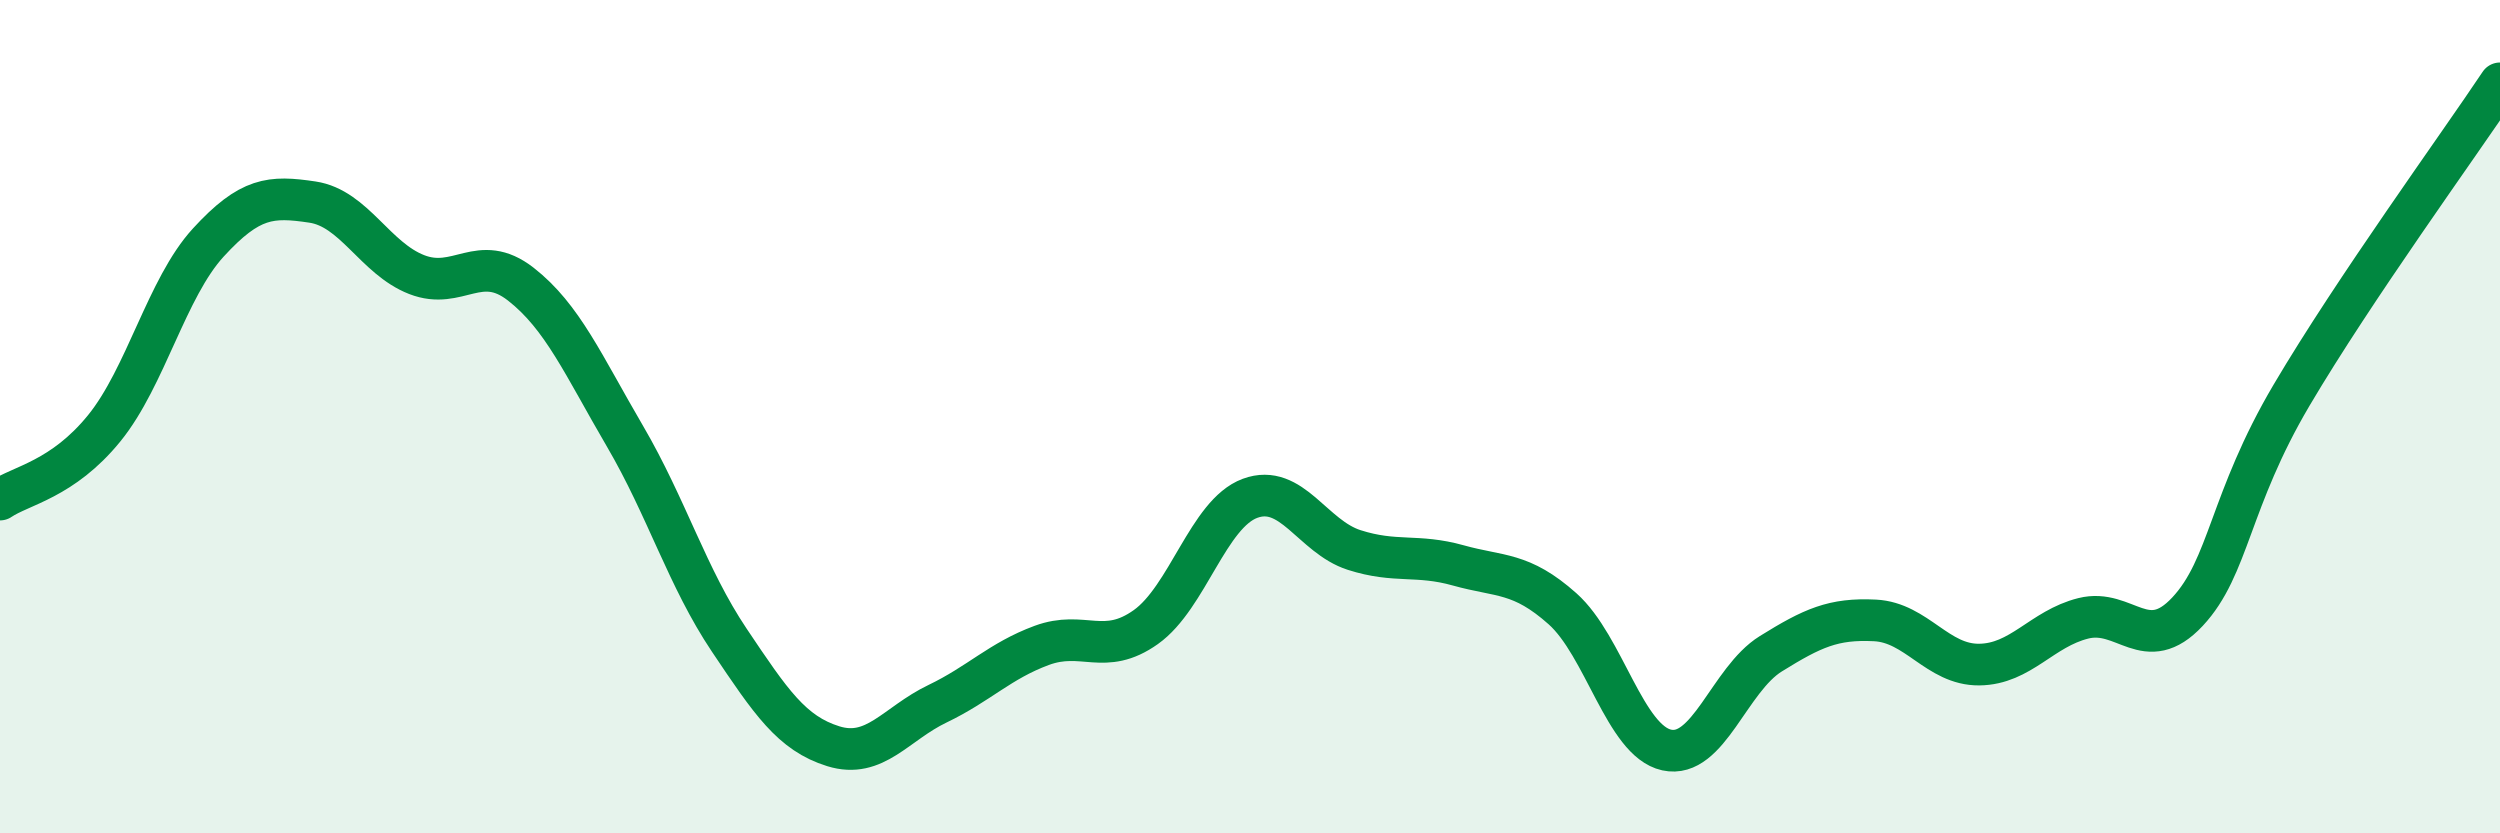
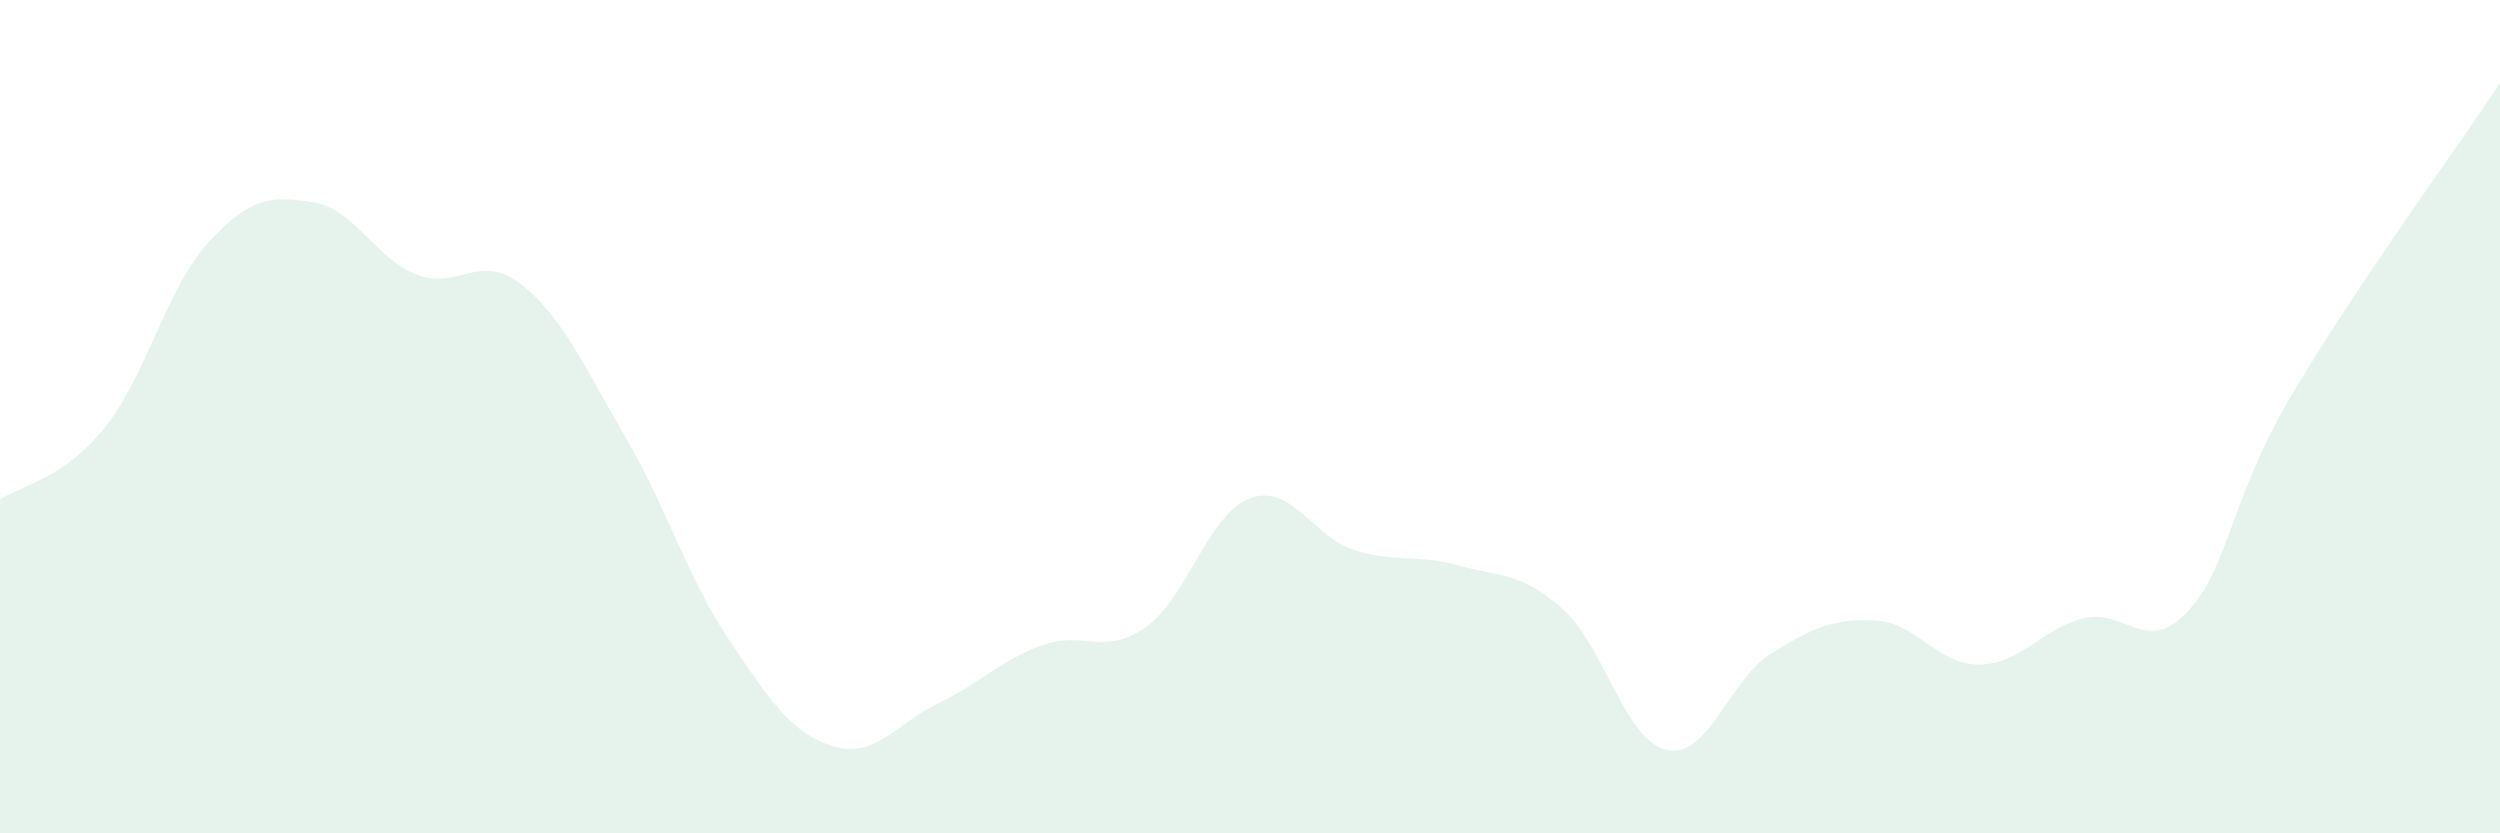
<svg xmlns="http://www.w3.org/2000/svg" width="60" height="20" viewBox="0 0 60 20">
  <path d="M 0,11.99 C 0.5,11.65 1.5,11.51 2.5,10.28 C 3.5,9.05 4,6.91 5,5.82 C 6,4.73 6.5,4.7 7.5,4.85 C 8.5,5 9,6.2 10,6.59 C 11,6.98 11.5,6.04 12.5,6.82 C 13.5,7.6 14,8.76 15,10.47 C 16,12.18 16.5,13.87 17.5,15.36 C 18.5,16.85 19,17.6 20,17.91 C 21,18.22 21.5,17.37 22.5,16.89 C 23.5,16.41 24,15.86 25,15.49 C 26,15.12 26.5,15.76 27.5,15.05 C 28.5,14.34 29,12.33 30,11.96 C 31,11.59 31.5,12.88 32.5,13.2 C 33.5,13.52 34,13.29 35,13.57 C 36,13.85 36.5,13.72 37.5,14.61 C 38.5,15.5 39,17.78 40,18 C 41,18.22 41.5,16.31 42.5,15.69 C 43.5,15.07 44,14.84 45,14.89 C 46,14.94 46.5,15.96 47.5,15.95 C 48.5,15.94 49,15.09 50,14.84 C 51,14.59 51.5,15.75 52.5,14.68 C 53.5,13.61 53.5,12.02 55,9.48 C 56.5,6.94 59,3.5 60,2L60 20L0 20Z" fill="#008740" opacity="0.1" stroke-linecap="round" stroke-linejoin="round" />
-   <path d="M 0,11.99 C 0.5,11.65 1.5,11.51 2.5,10.28 C 3.5,9.05 4,6.91 5,5.82 C 6,4.73 6.5,4.7 7.5,4.85 C 8.5,5 9,6.2 10,6.59 C 11,6.98 11.5,6.04 12.5,6.82 C 13.5,7.6 14,8.76 15,10.47 C 16,12.18 16.5,13.87 17.5,15.36 C 18.5,16.85 19,17.6 20,17.91 C 21,18.22 21.5,17.37 22.5,16.89 C 23.5,16.41 24,15.86 25,15.49 C 26,15.12 26.5,15.76 27.5,15.05 C 28.5,14.34 29,12.33 30,11.96 C 31,11.59 31.5,12.88 32.5,13.2 C 33.5,13.52 34,13.29 35,13.57 C 36,13.85 36.5,13.72 37.5,14.61 C 38.5,15.5 39,17.78 40,18 C 41,18.22 41.5,16.31 42.5,15.69 C 43.5,15.07 44,14.84 45,14.89 C 46,14.94 46.5,15.96 47.5,15.95 C 48.5,15.94 49,15.09 50,14.84 C 51,14.59 51.5,15.75 52.5,14.68 C 53.5,13.61 53.5,12.02 55,9.48 C 56.5,6.94 59,3.5 60,2" stroke="#008740" stroke-width="1" fill="none" stroke-linecap="round" stroke-linejoin="round" />
</svg>